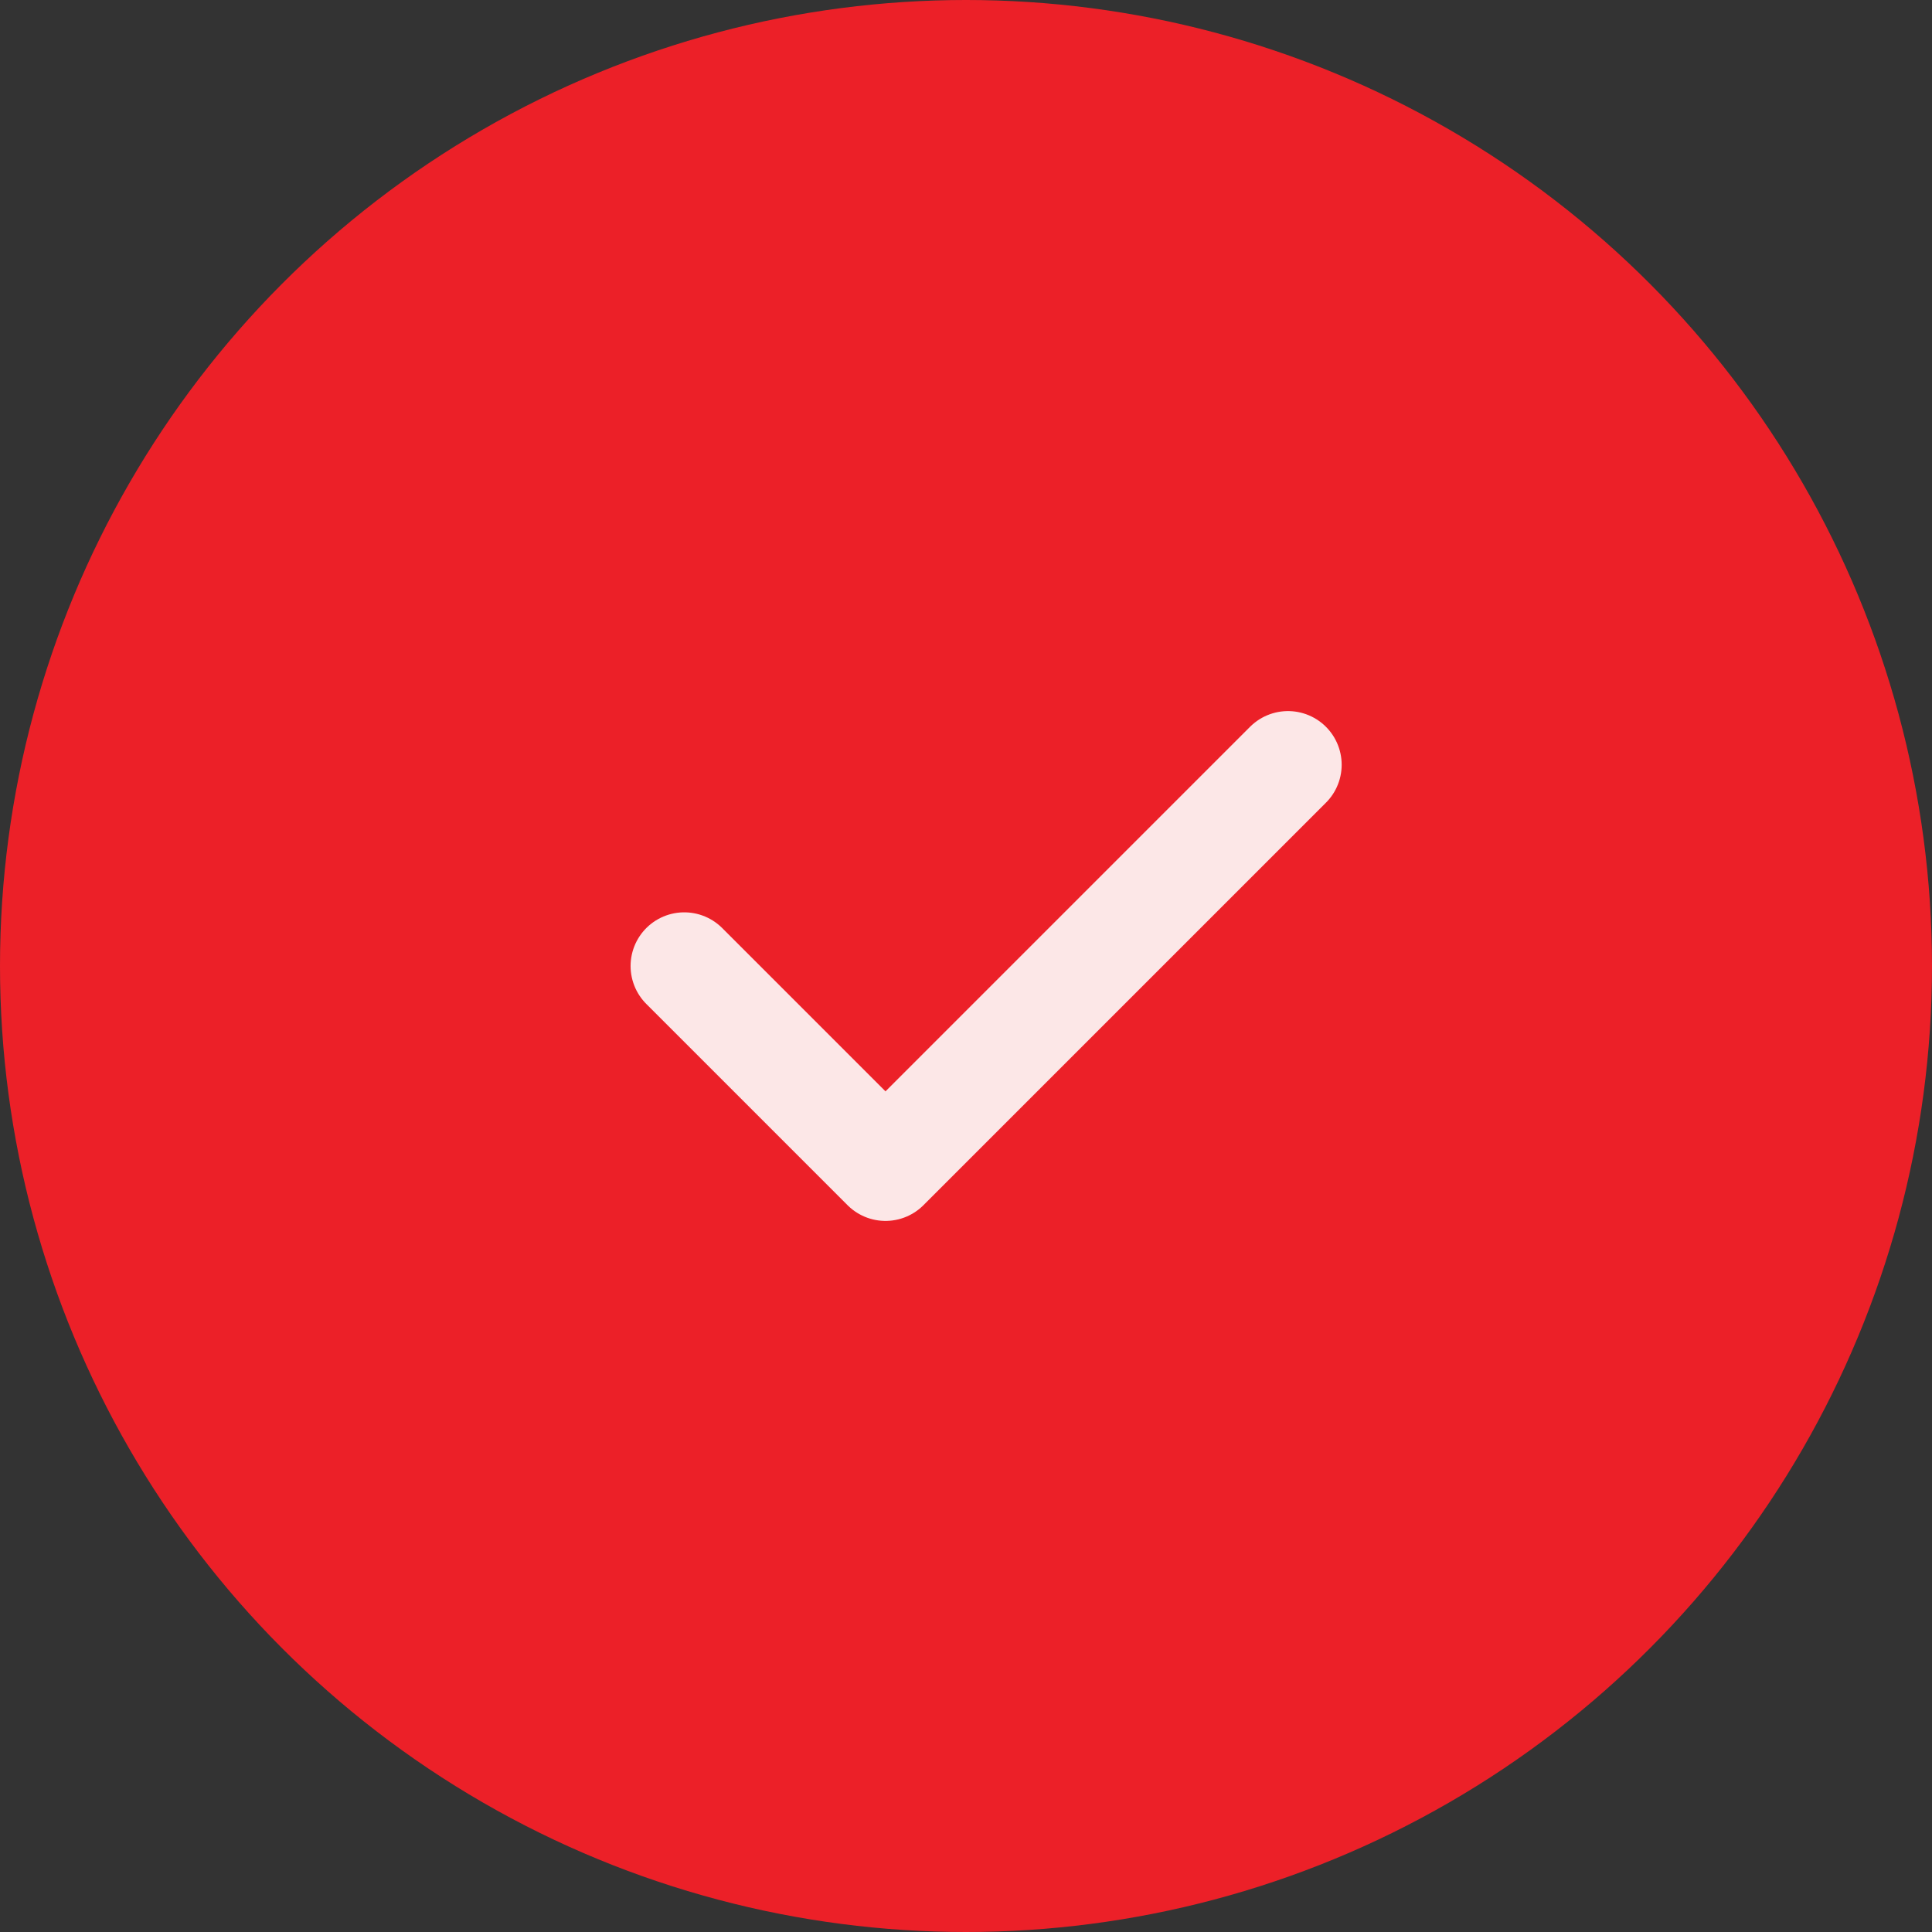
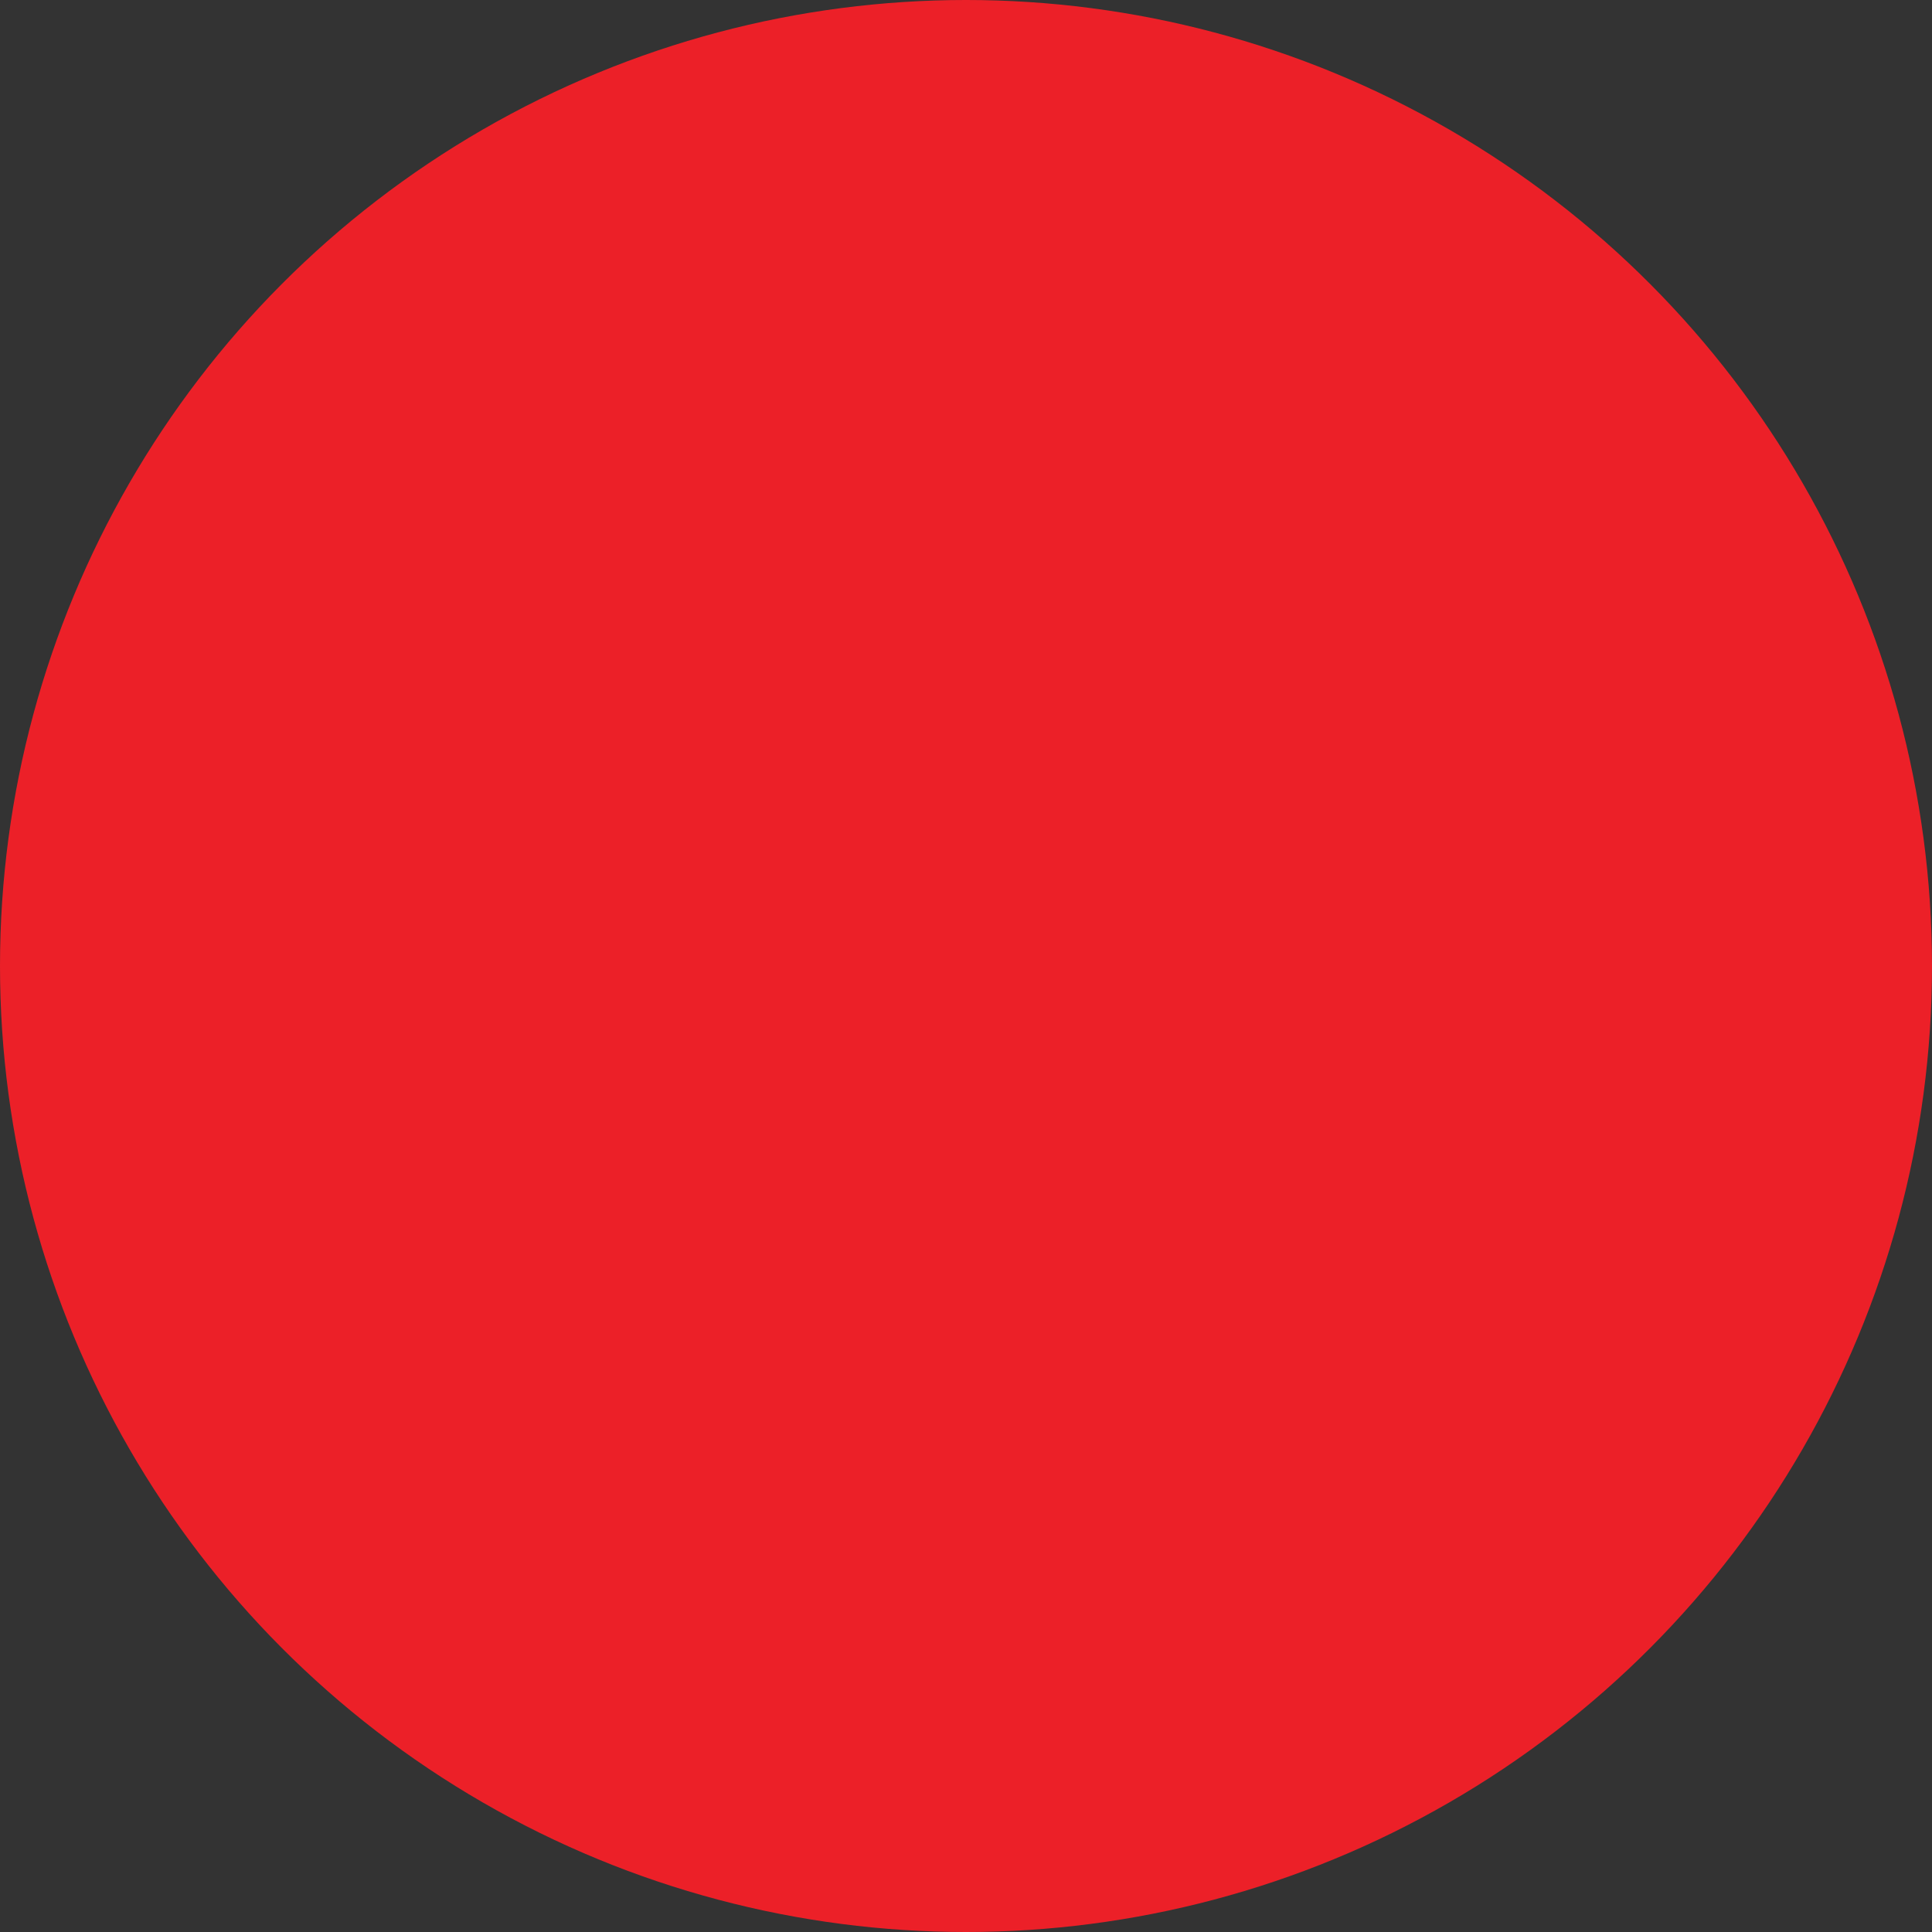
<svg xmlns="http://www.w3.org/2000/svg" width="36" height="36" viewBox="0 0 36 36" fill="none">
  <rect x="0" y="0" width="36" height="36" fill="#333333" stroke="none" />
  <circle cx="18" cy="18" r="18" fill="#EC2028" />
  <g clip-path="url(#clip0_29_667)">
    <path d="M12.75 18L16.5 21.75L24 14.25" stroke="#FCE7E7" stroke-width="2" stroke-linecap="round" stroke-linejoin="round" />
  </g>
  <defs>
    <clipPath id="clip0_29_667">
-       <rect width="18" height="18" fill="white" transform="translate(9 9)" />
-     </clipPath>
+       </clipPath>
  </defs>
</svg>